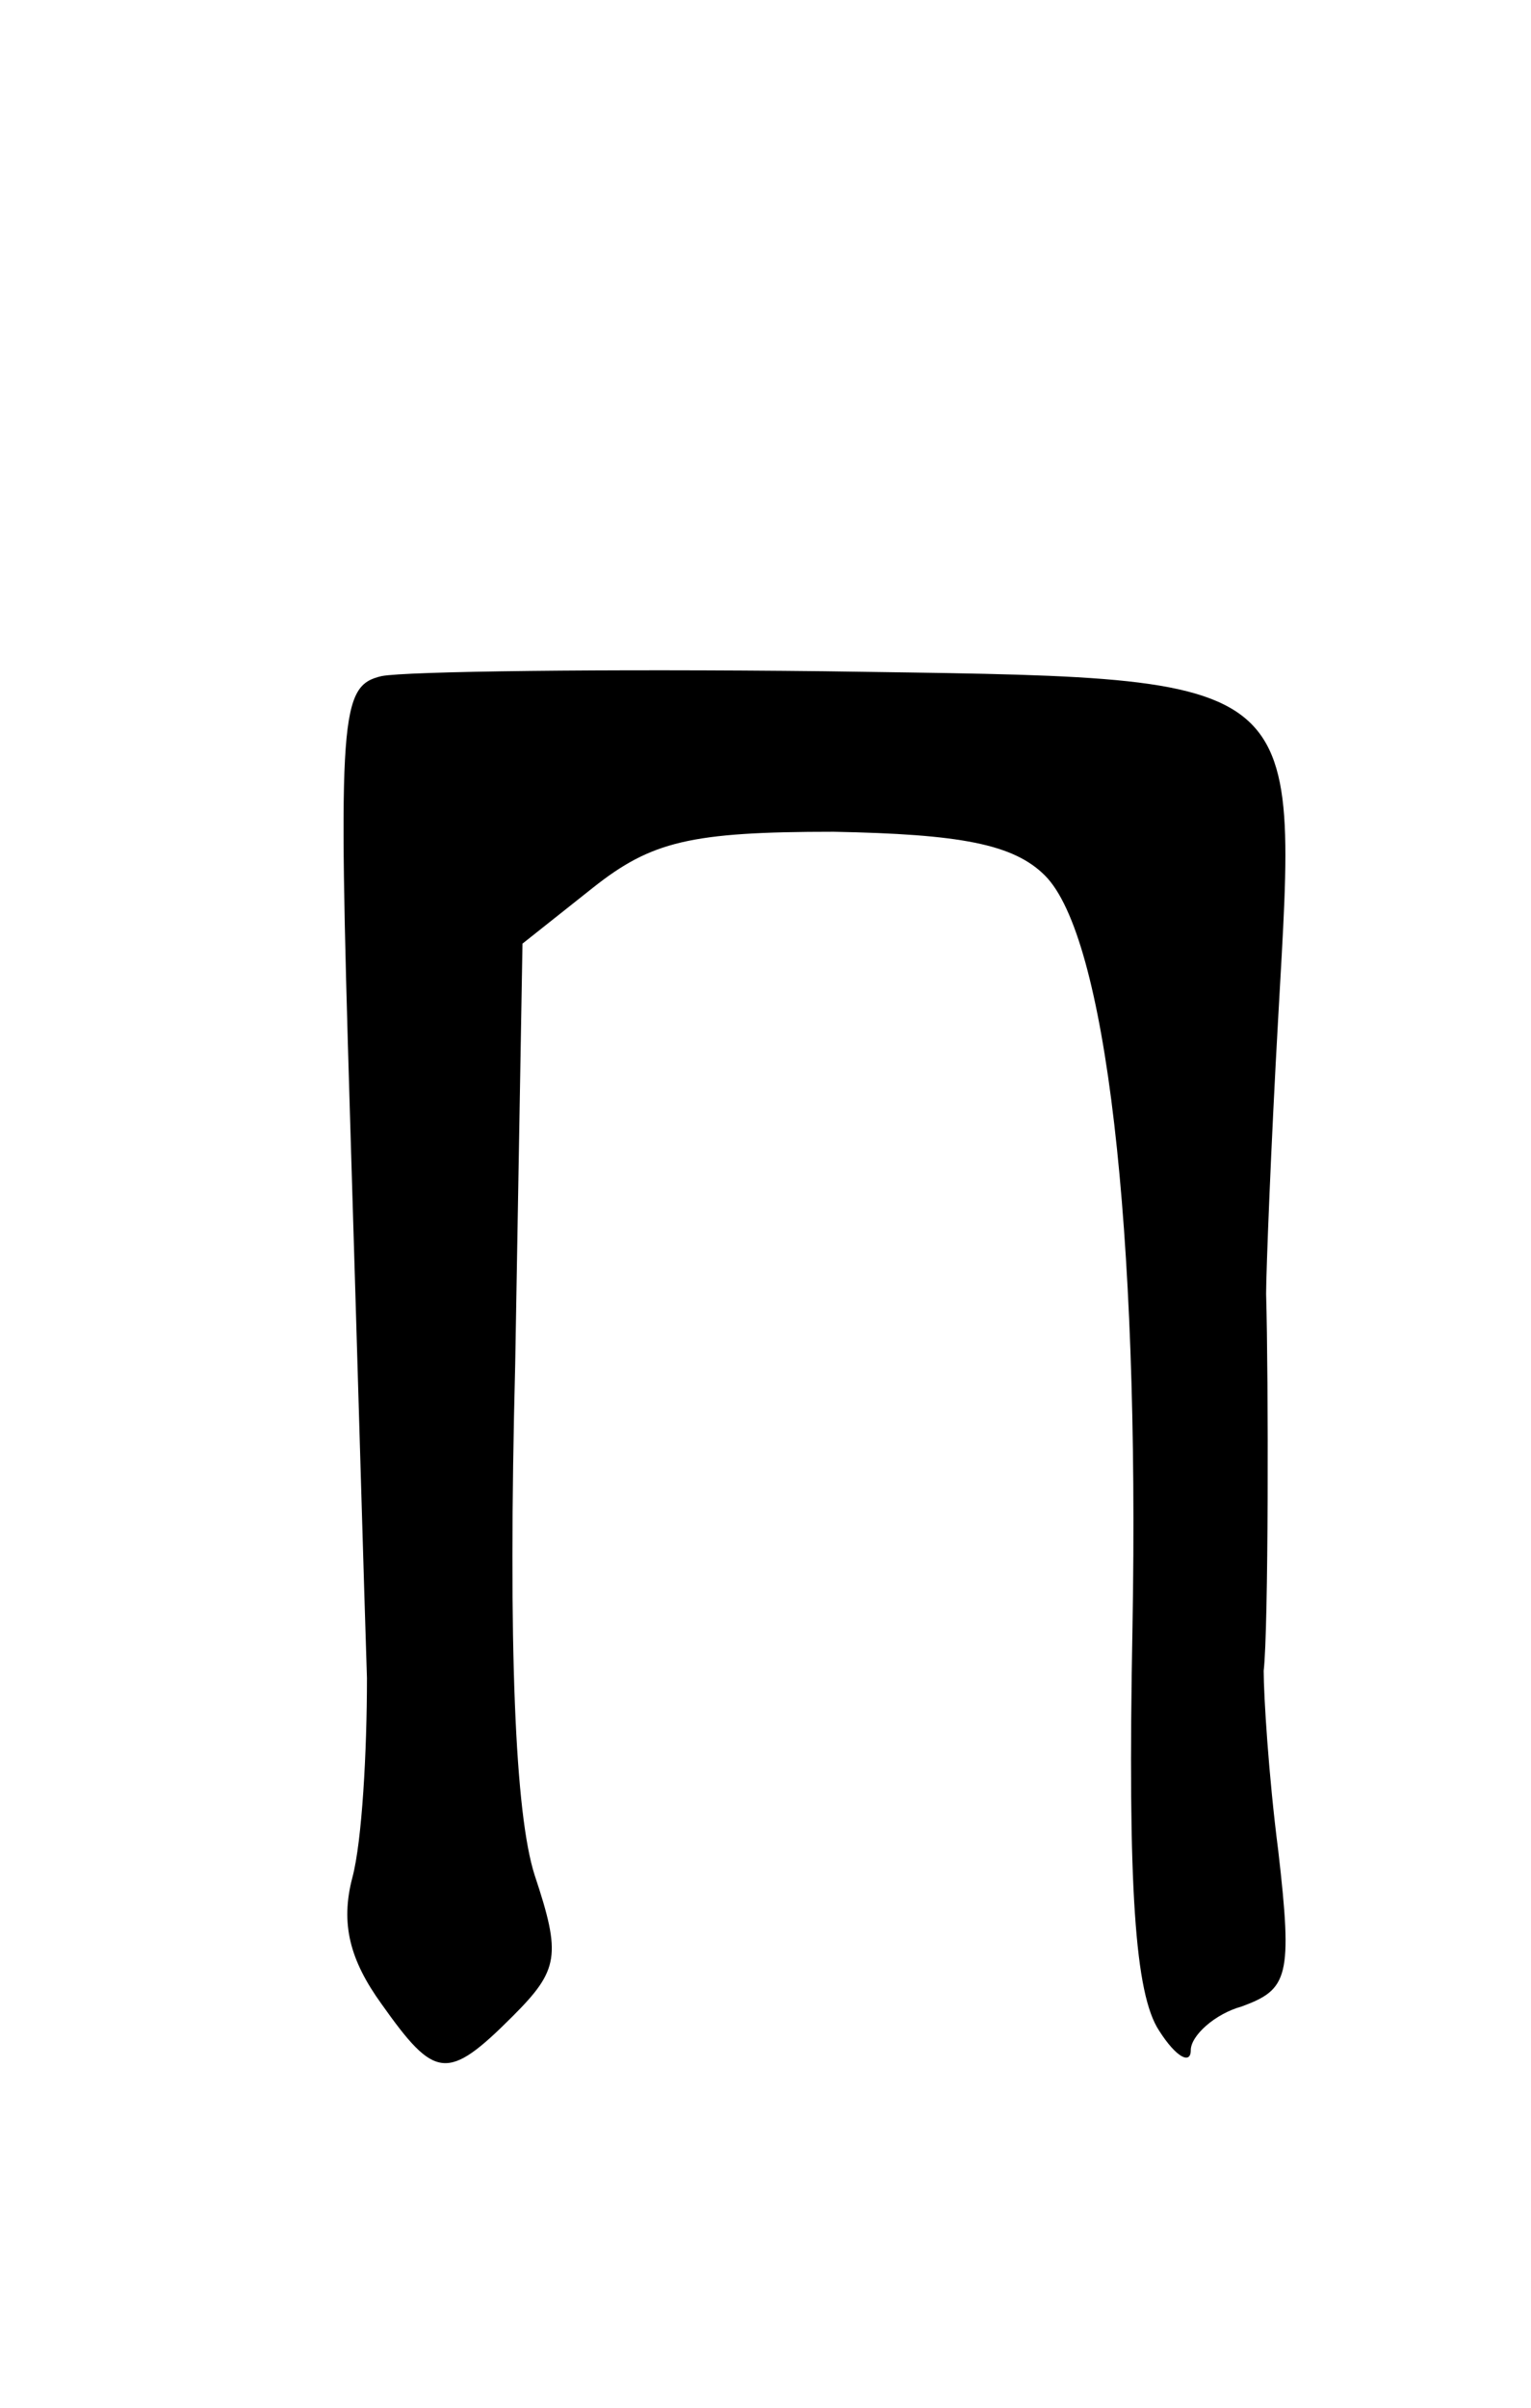
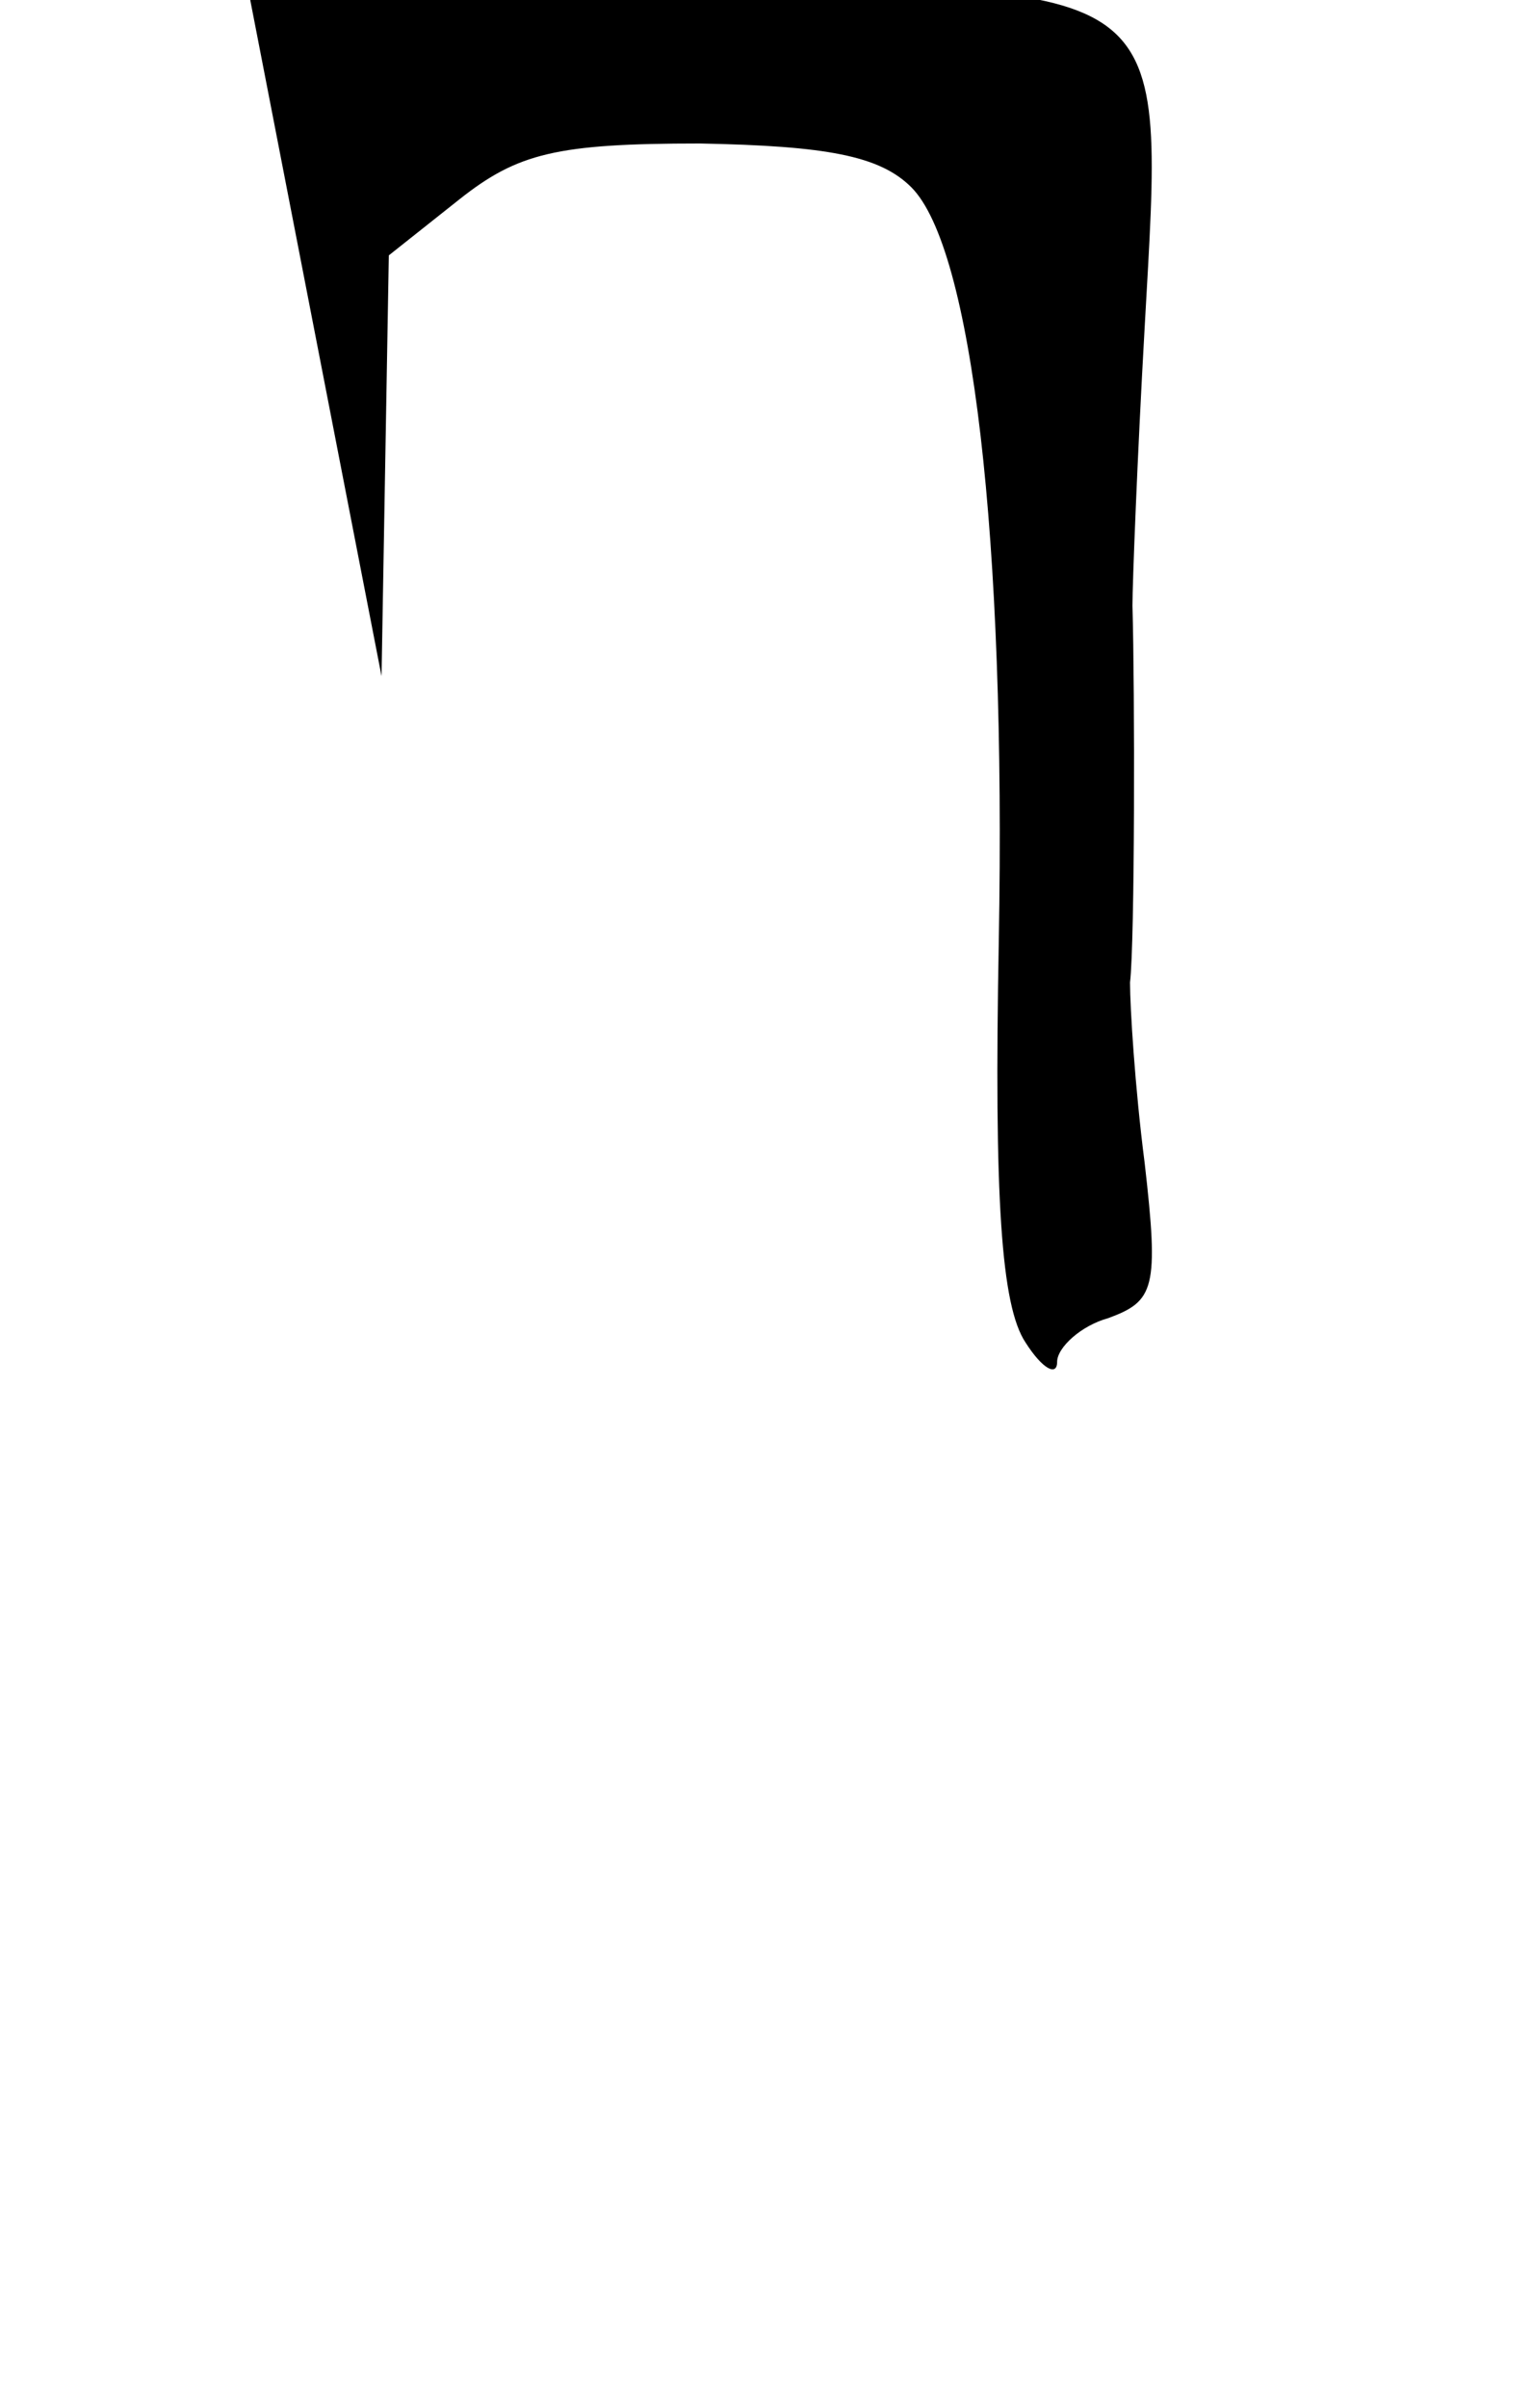
<svg xmlns="http://www.w3.org/2000/svg" version="1.0" width="63pt" height="99pt" viewBox="0 0 63 99" preserveAspectRatio="xMidYMid meet">
  <g transform="translate(0,99) scale(0.1,-0.1)" fill="#000000" stroke="none">
-     <path d="M157 712 c-17 -4 -18 -15 -13 -180 3 -98 6 -202 7 -232 0 -30 -2 -67 -6 -82 -5 -19 -1 -34 12 -52 22 -31 27 -32 54 -5 19 19 20 25 9 58 -8 25 -11 93 -8 210 l3 173 29 23 c24 19 40 23 99 23 52 -1 74 -5 87 -18 25 -25 39 -144 36 -310 -2 -106 1 -150 11 -165 7 -11 13 -14 13 -8 0 6 10 15 21 18 19 7 21 12 15 64 -4 31 -6 64 -6 74 2 17 2 120 1 155 0 9 2 61 5 114 8 144 14 139 -187 142 -90 1 -172 0 -182 -2z" />
+     <path d="M157 712 l3 173 29 23 c24 19 40 23 99 23 52 -1 74 -5 87 -18 25 -25 39 -144 36 -310 -2 -106 1 -150 11 -165 7 -11 13 -14 13 -8 0 6 10 15 21 18 19 7 21 12 15 64 -4 31 -6 64 -6 74 2 17 2 120 1 155 0 9 2 61 5 114 8 144 14 139 -187 142 -90 1 -172 0 -182 -2z" />
  </g>
</svg>